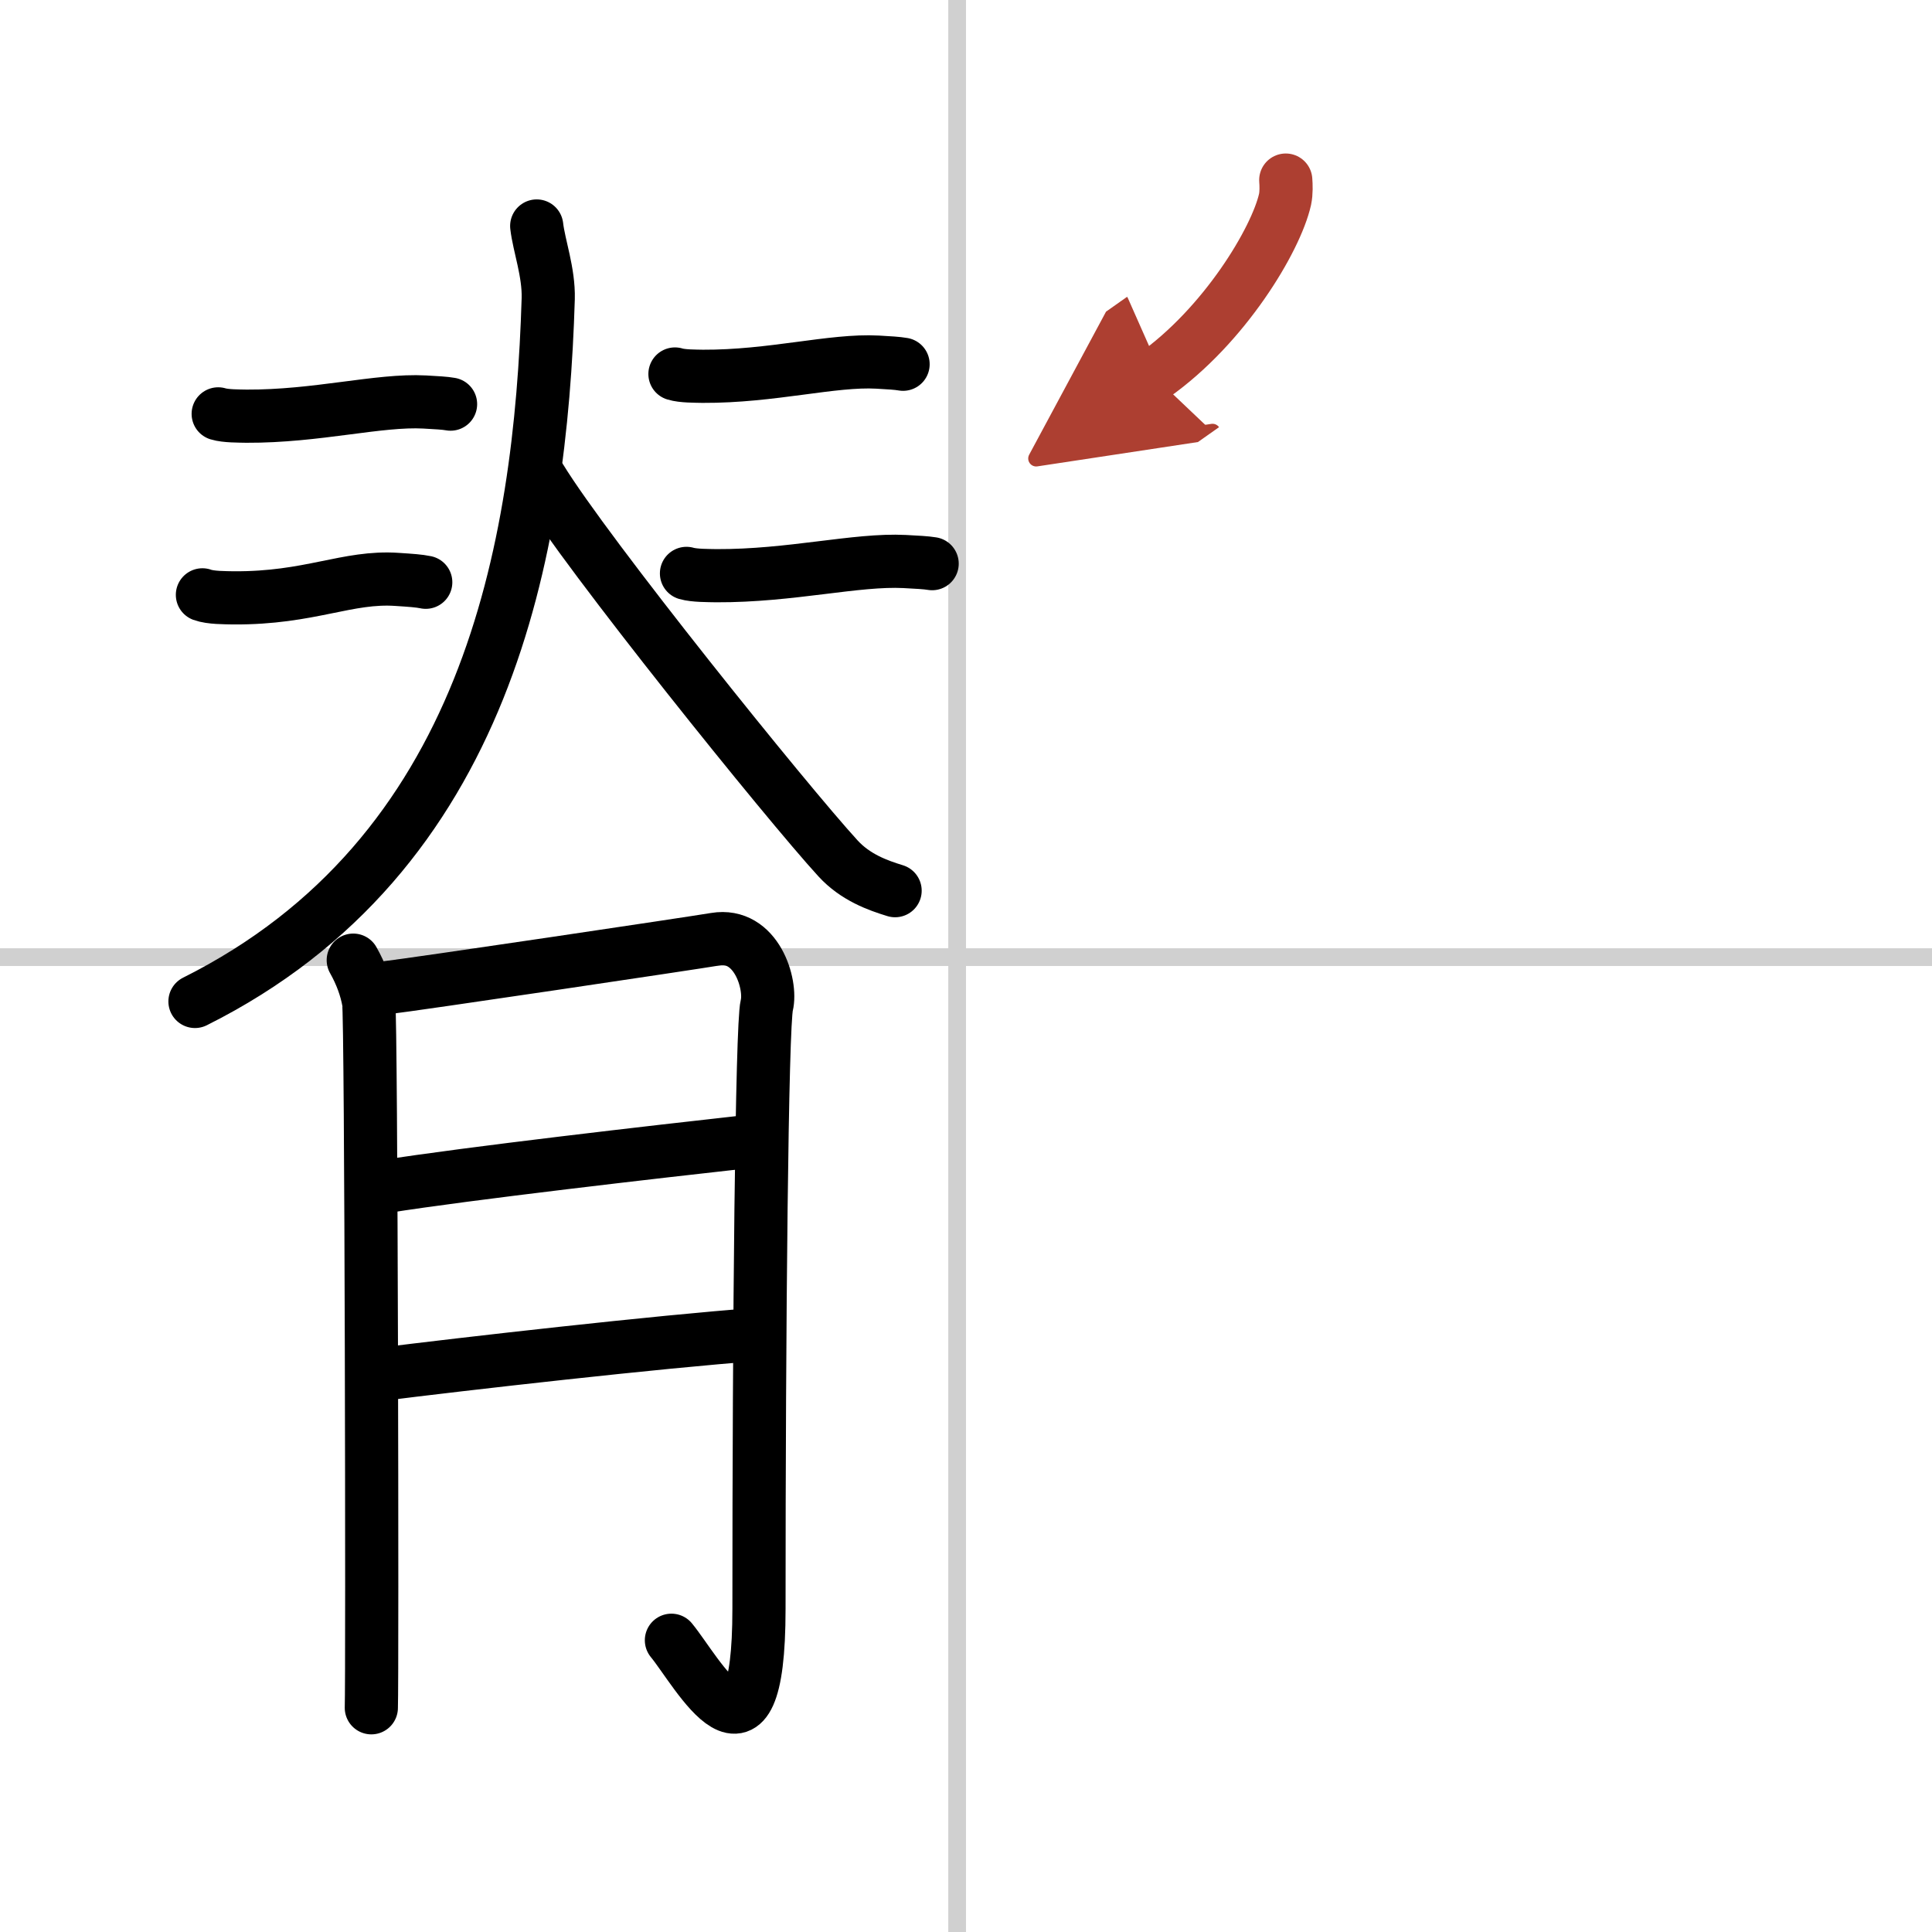
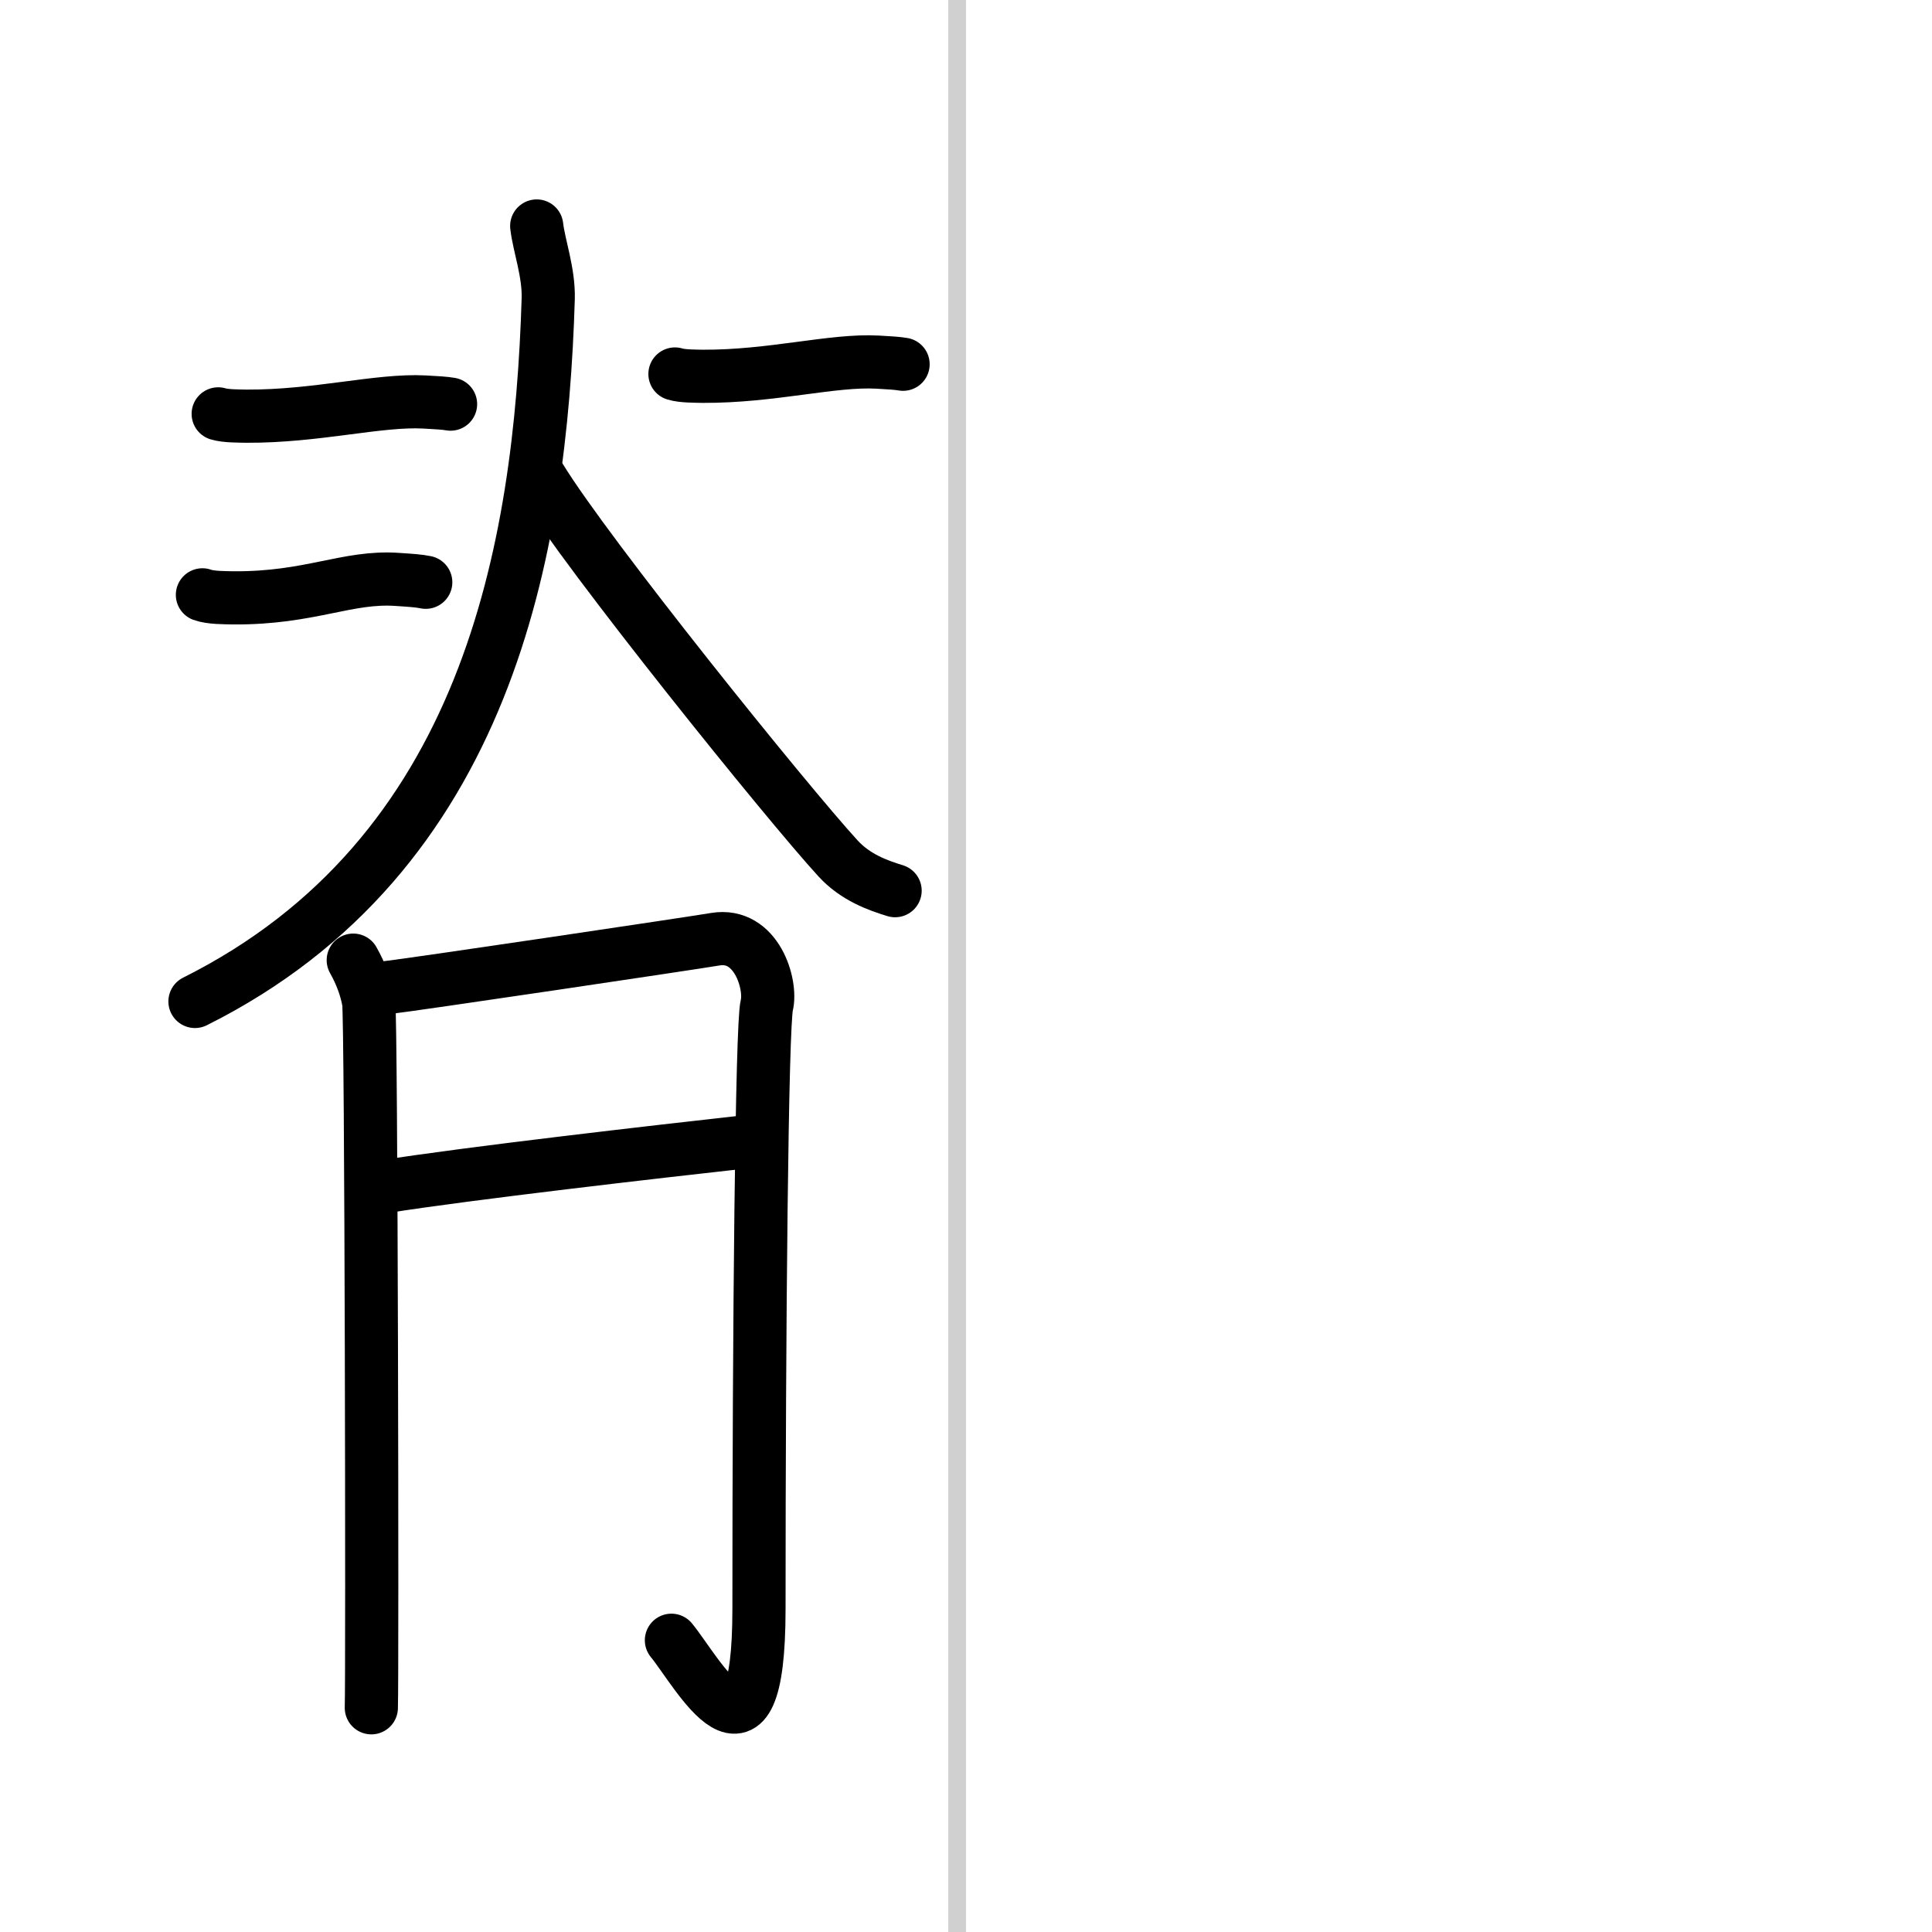
<svg xmlns="http://www.w3.org/2000/svg" width="400" height="400" viewBox="0 0 109 109">
  <defs>
    <marker id="a" markerWidth="4" orient="auto" refX="1" refY="5" viewBox="0 0 10 10">
      <polyline points="0 0 10 5 0 10 1 5" fill="#ad3f31" stroke="#ad3f31" />
    </marker>
  </defs>
  <g fill="none" stroke="#000" stroke-linecap="round" stroke-linejoin="round" stroke-width="3">
    <rect width="100%" height="100%" fill="#fff" stroke="#fff" />
    <line x1="54" x2="54" y2="109" stroke="#d0d0d0" stroke-width="1" />
-     <line x2="109" y1="54" y2="54" stroke="#d0d0d0" stroke-width="1" />
    <path d="M30.28,12.75c0.13,1.12,0.69,2.61,0.65,4.1C30.5,31,27.5,48.25,11,56.5" />
    <path d="m30.5 27c2.62 4.29 13.9 18.29 16.78 21.43 0.98 1.07 2.24 1.52 3.22 1.82" />
    <path d="m12.31 23.35c0.42 0.13 1.18 0.12 1.6 0.13 3.96 0.02 7.47-0.94 10.05-0.8 0.69 0.04 1.12 0.06 1.46 0.12" />
    <path d="m11.42 33.56c0.46 0.17 1.29 0.16 1.75 0.17 4.33 0.03 6.43-1.24 9.25-1.04 0.76 0.05 1.22 0.08 1.6 0.16" />
    <path d="m38.08 21.1c0.41 0.13 1.16 0.12 1.57 0.13 3.89 0.02 7.33-0.94 9.86-0.8 0.68 0.04 1.09 0.06 1.44 0.12" />
-     <path d="m38.73 32.35c0.44 0.13 1.25 0.12 1.69 0.13 4.19 0.02 7.9-0.94 10.62-0.8 0.73 0.04 1.18 0.06 1.55 0.12" />
    <path d="m19.93 54.17c0.44 0.78 0.73 1.57 0.87 2.36 0.15 0.79 0.21 38.05 0.15 39.82" />
    <path d="m21.67 55.74c1.74-0.2 17.38-2.53 18.68-2.75 2.33-0.39 3.2 2.55 2.91 3.73-0.28 1.13-0.44 18.14-0.44 34.05 0 10.21-3.49 3.53-4.94 1.77" />
    <path d="m21.67 66.95c4.72-0.75 15.34-1.97 20.57-2.55" />
-     <path d="m21.38 77.55c4.65-0.59 15.91-1.87 21.29-2.26" />
-     <path d="m72.54 10.16c0.02 0.27 0.04 0.71-0.04 1.09-0.51 2.27-3.42 7.13-7.42 9.95" marker-end="url(#a)" stroke="#ad3f31" />
  </g>
</svg>